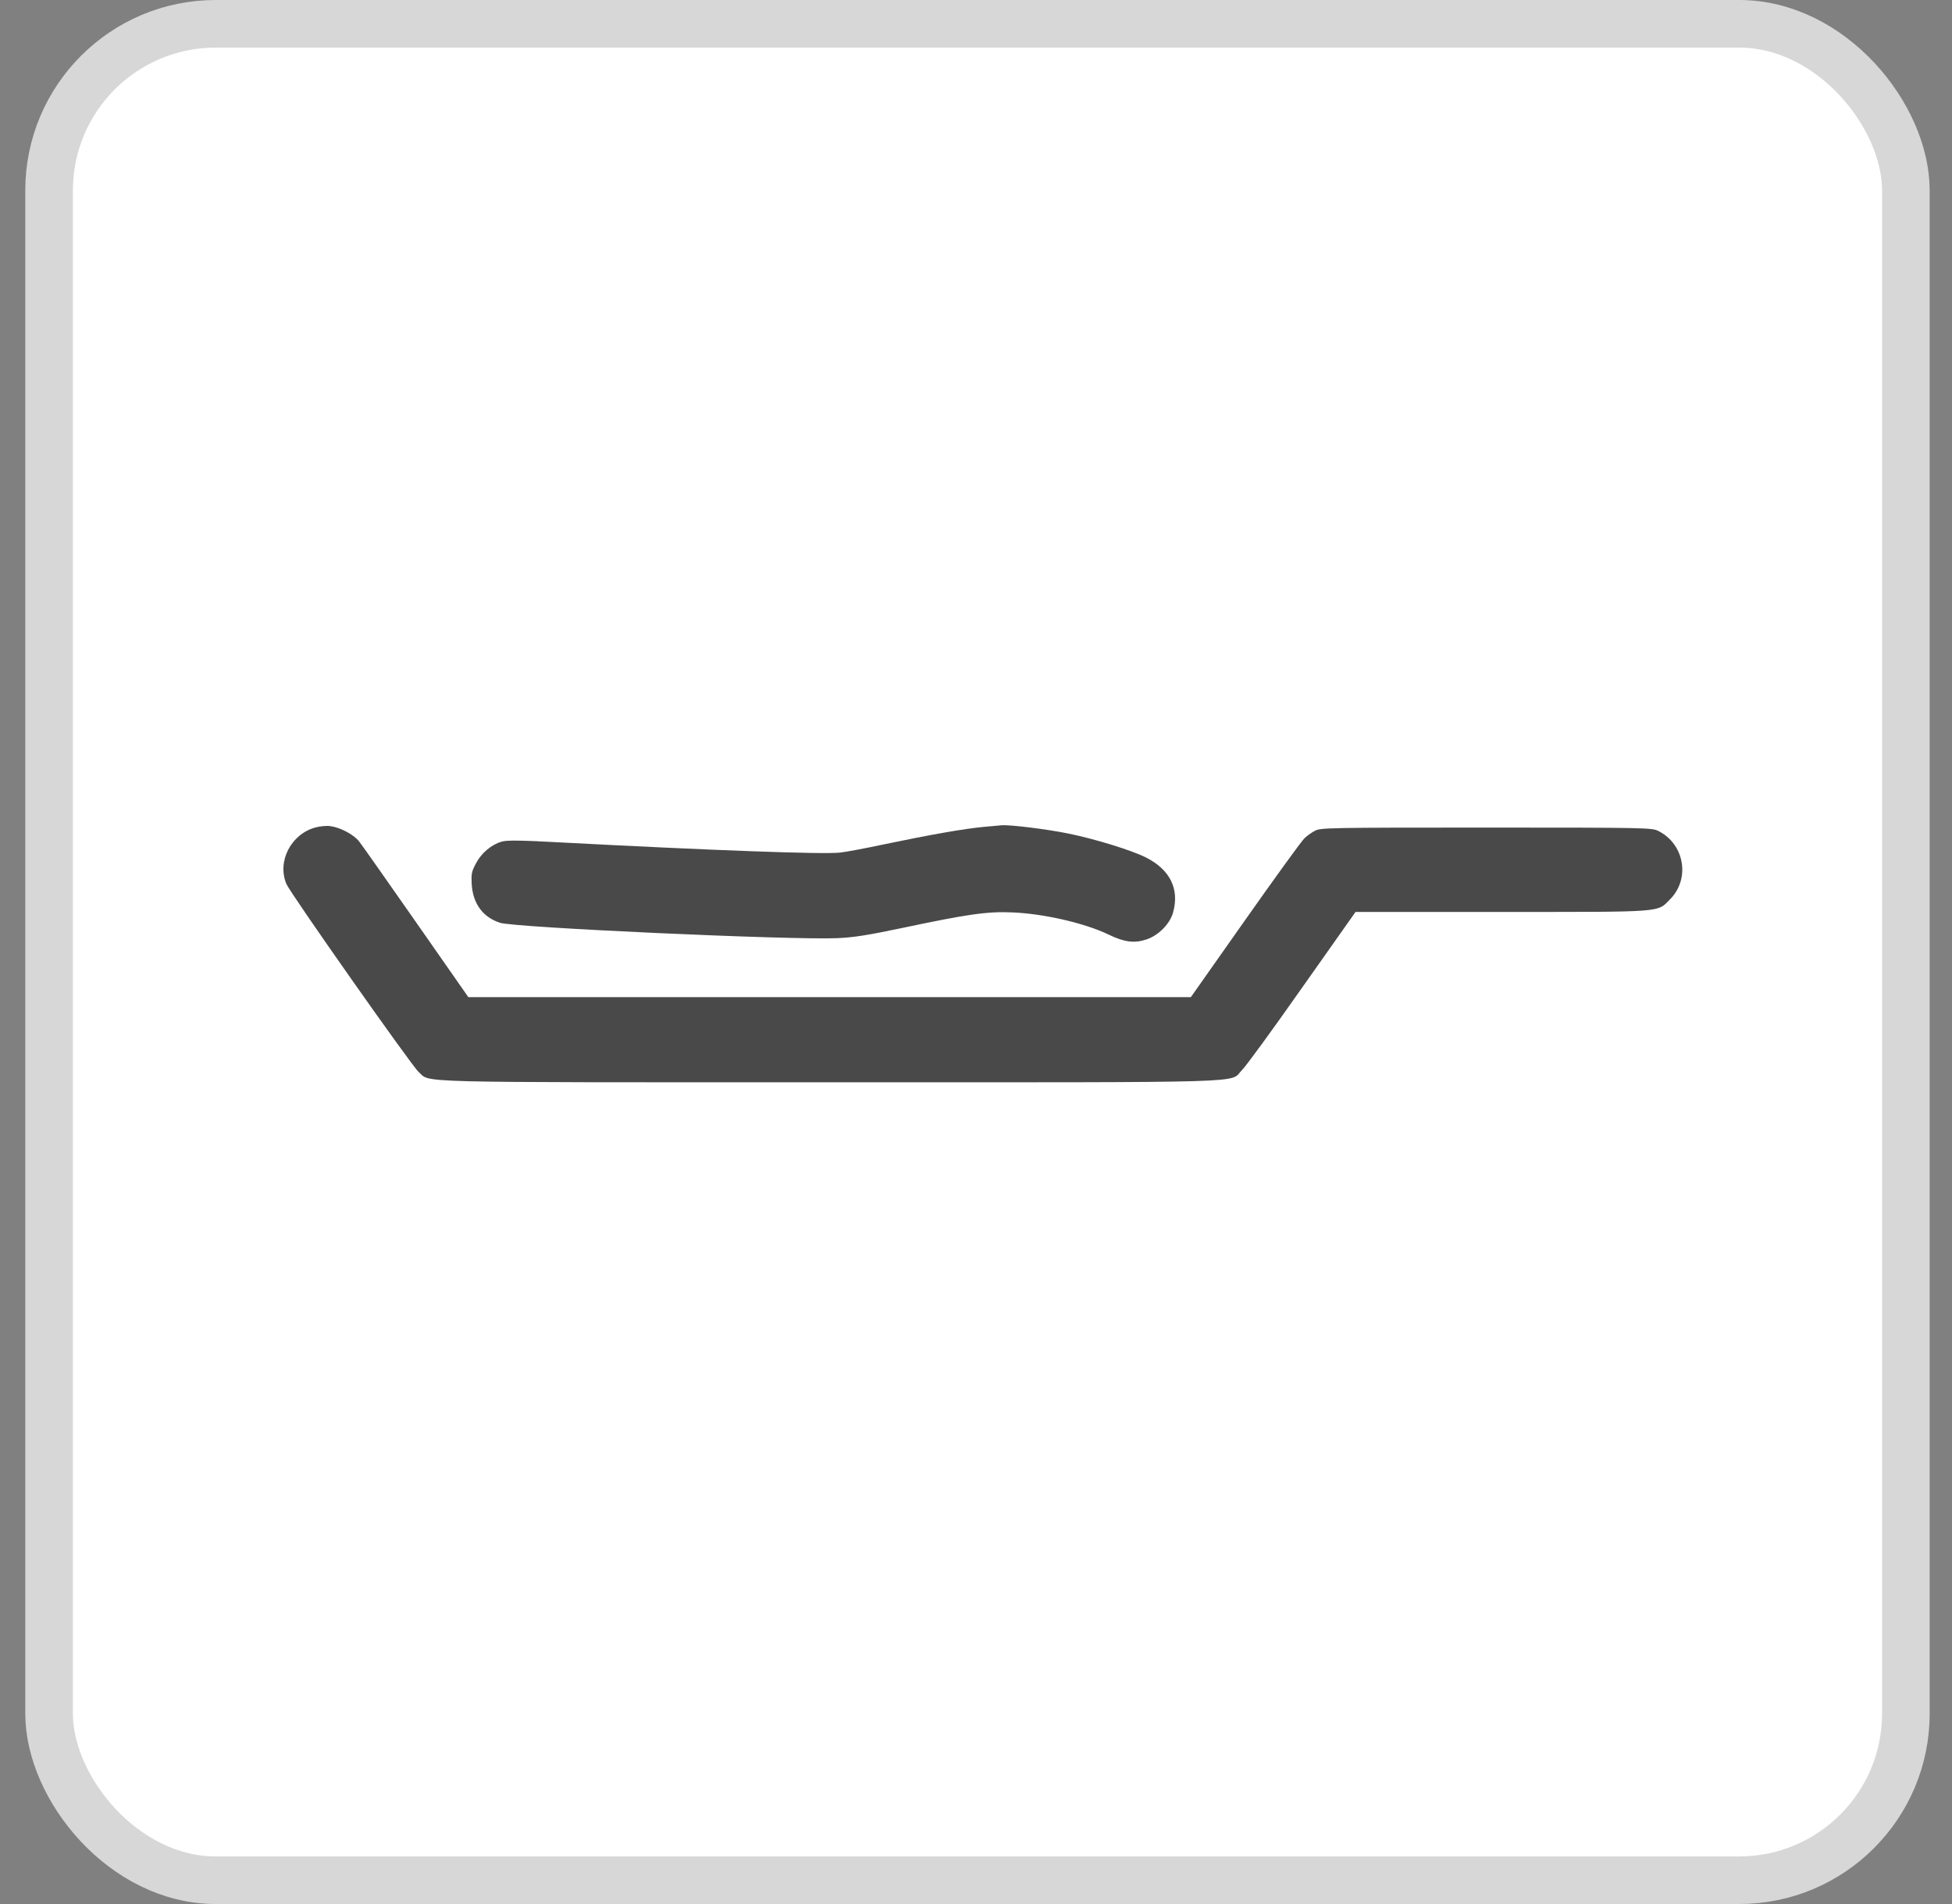
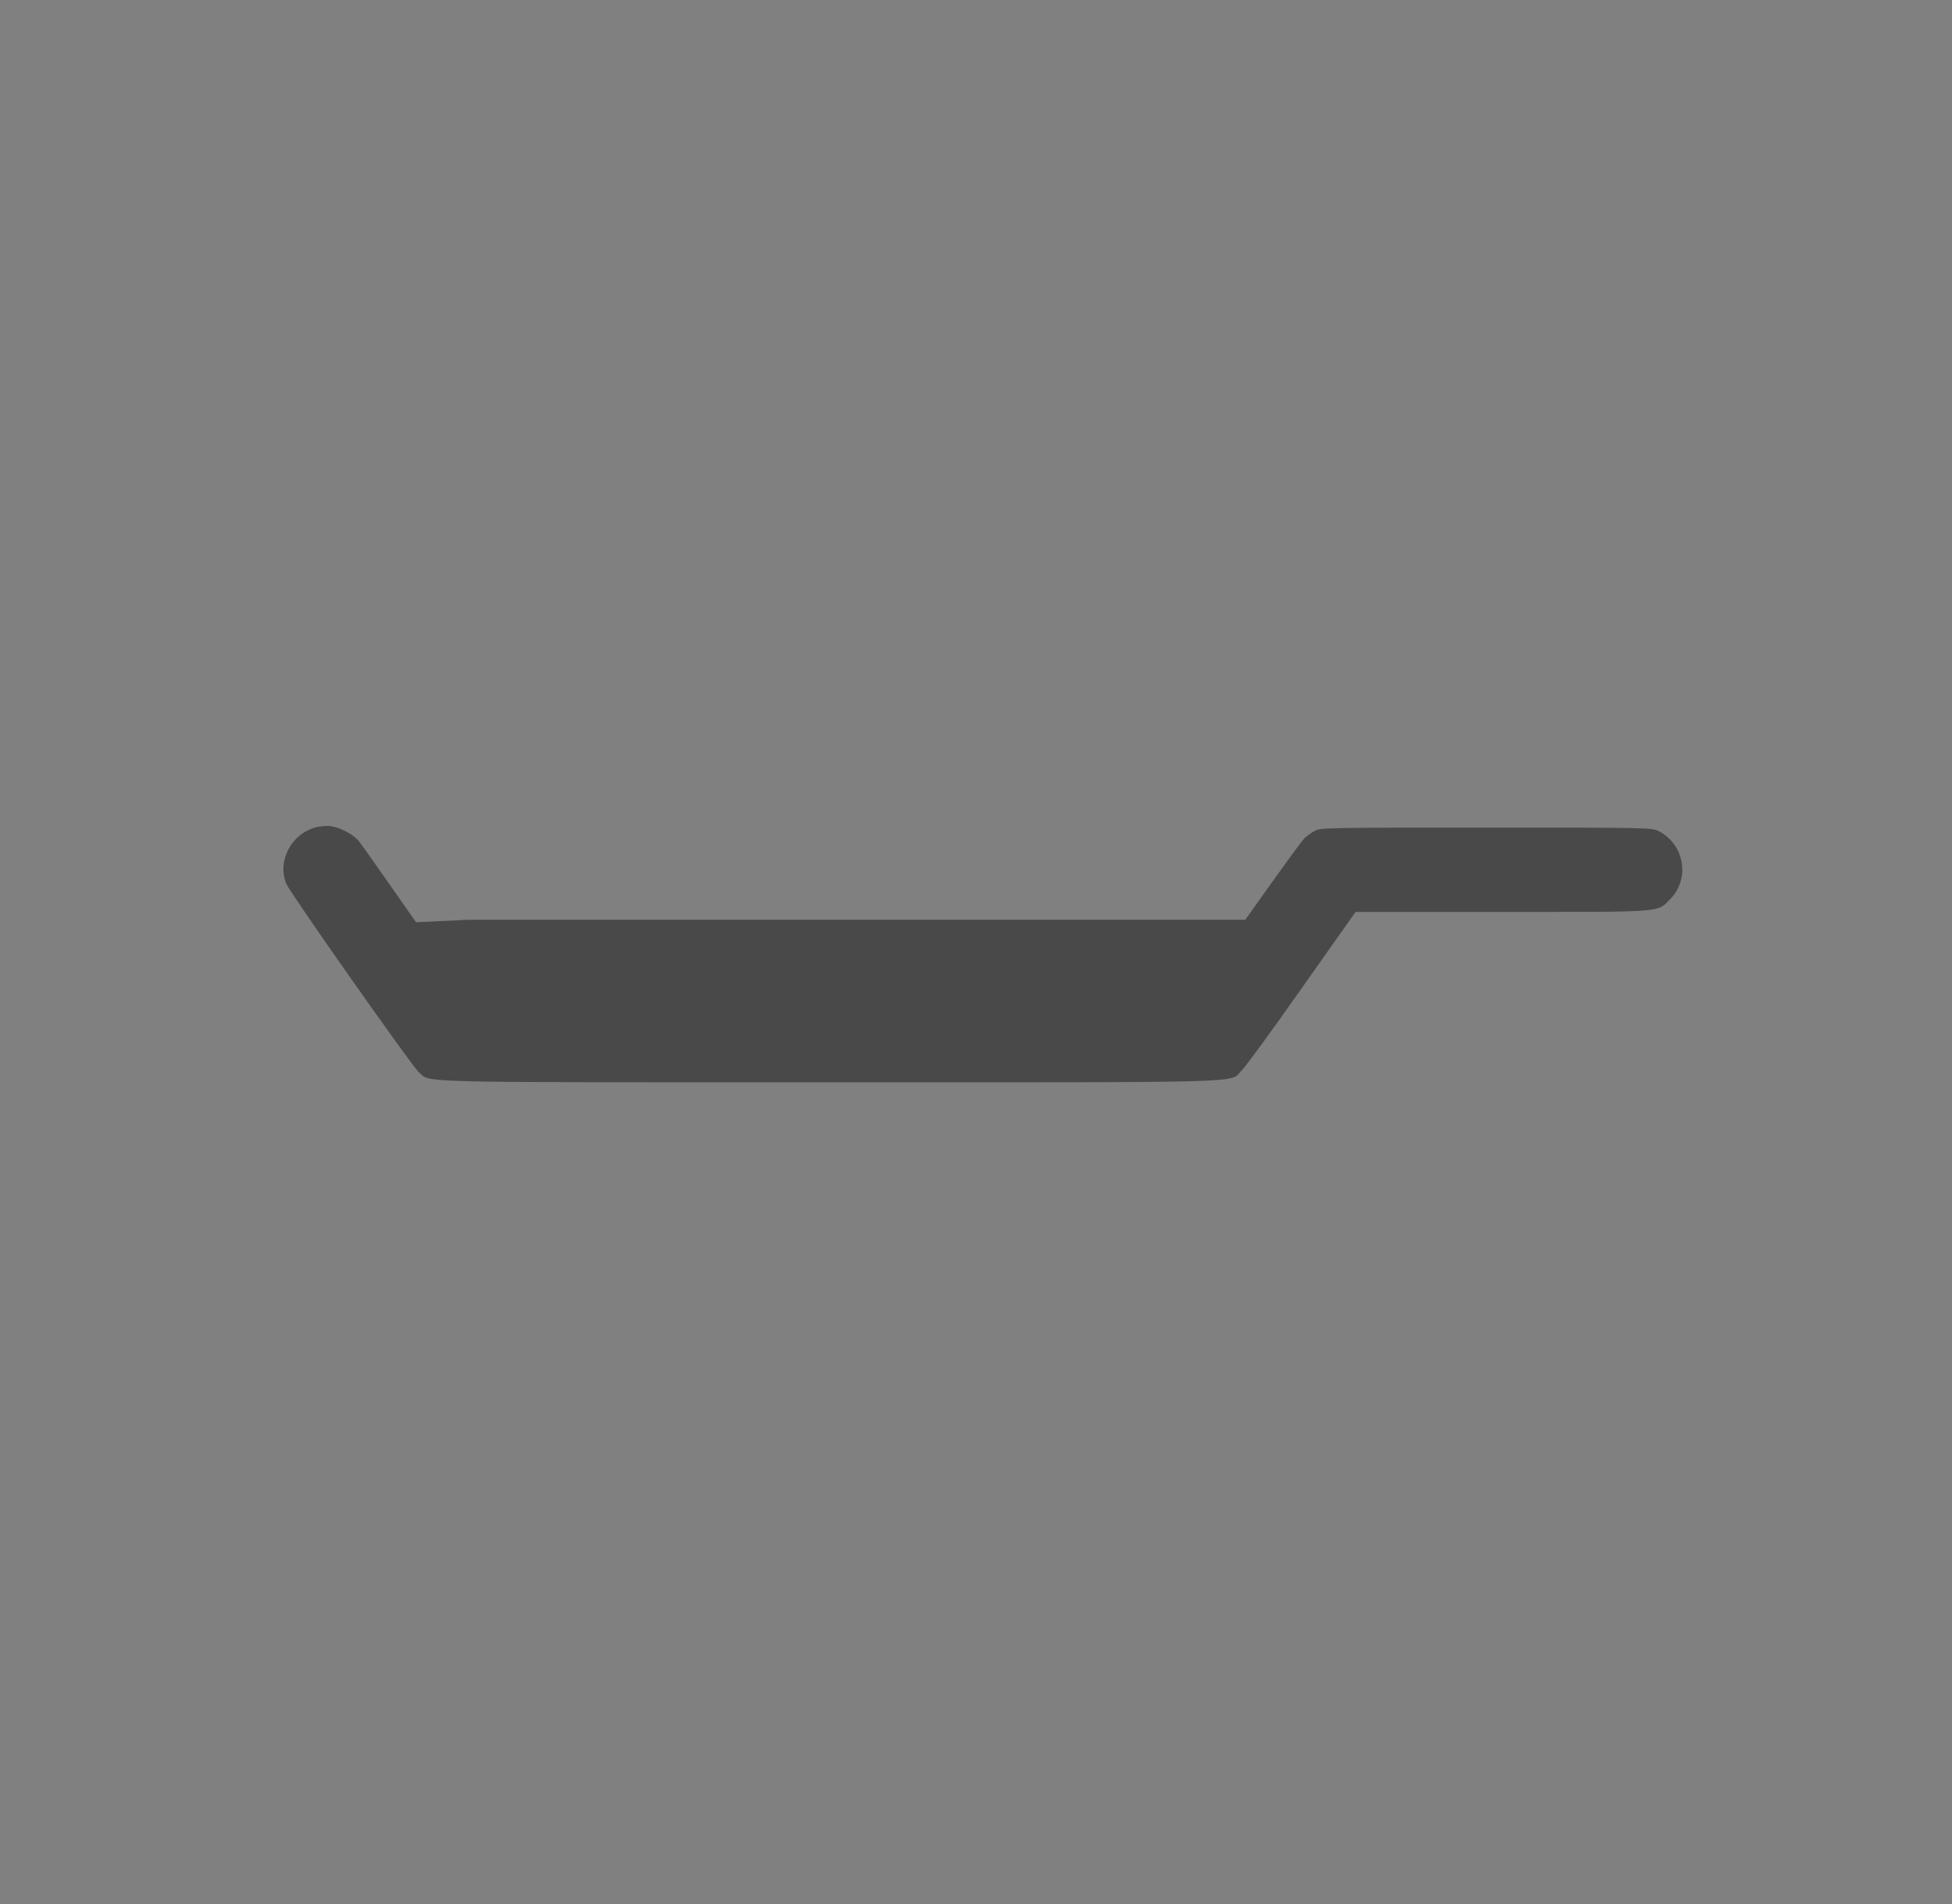
<svg xmlns="http://www.w3.org/2000/svg" width="41" height="40" viewBox="0 0 41 40" fill="none">
  <rect x="0" y="0" width="41" height="40" fill="#808080" stroke="none" />
-   <rect x="1.031" y="0.5" width="39" height="39" rx="3.5" fill="white" />
-   <rect x="1.031" y="0.5" width="39" height="39" rx="3.5" stroke="#D7D7D7" />
-   <path d="M6.627 17.383C6.111 17.523 5.816 18.098 6.016 18.572C6.1 18.768 8.648 22.393 8.792 22.519C9.058 22.751 8.441 22.737 17.427 22.737C26.55 22.737 25.806 22.758 26.086 22.481C26.171 22.4 26.739 21.618 27.353 20.744L28.472 19.158H31.532C34.974 19.158 34.802 19.172 35.076 18.895C35.508 18.463 35.381 17.73 34.83 17.456C34.693 17.39 34.599 17.386 31.216 17.386C27.893 17.386 27.735 17.39 27.62 17.453C27.553 17.488 27.451 17.558 27.399 17.611C27.343 17.66 26.785 18.432 26.157 19.323L25.013 20.948H17.423H9.837L8.739 19.375C8.136 18.512 7.599 17.747 7.543 17.677C7.43 17.533 7.15 17.383 6.936 17.355C6.858 17.344 6.718 17.358 6.627 17.383Z" fill="#494949" />
-   <path d="M20.655 17.372C20.252 17.41 19.529 17.537 18.592 17.733C18.182 17.821 17.754 17.901 17.638 17.912C17.283 17.951 14.908 17.863 11.778 17.698C10.936 17.652 10.655 17.649 10.543 17.68C10.325 17.74 10.111 17.919 9.996 18.14C9.904 18.312 9.897 18.358 9.908 18.582C9.936 18.986 10.14 19.266 10.501 19.386C10.81 19.487 16.606 19.751 17.585 19.709C17.933 19.694 18.213 19.649 18.936 19.498C20.311 19.207 20.736 19.144 21.266 19.168C21.929 19.196 22.789 19.393 23.294 19.638C23.617 19.793 23.827 19.821 24.08 19.736C24.333 19.652 24.571 19.41 24.638 19.175C24.778 18.68 24.578 18.27 24.069 18.014C23.771 17.863 23.01 17.628 22.445 17.512C21.975 17.417 21.231 17.326 21.041 17.337C21.003 17.34 20.831 17.358 20.655 17.372Z" fill="#494949" />
+   <path d="M6.627 17.383C6.111 17.523 5.816 18.098 6.016 18.572C6.1 18.768 8.648 22.393 8.792 22.519C9.058 22.751 8.441 22.737 17.427 22.737C26.55 22.737 25.806 22.758 26.086 22.481C26.171 22.4 26.739 21.618 27.353 20.744L28.472 19.158H31.532C34.974 19.158 34.802 19.172 35.076 18.895C35.508 18.463 35.381 17.73 34.83 17.456C34.693 17.39 34.599 17.386 31.216 17.386C27.893 17.386 27.735 17.39 27.62 17.453C27.553 17.488 27.451 17.558 27.399 17.611C27.343 17.66 26.785 18.432 26.157 19.323H17.423H9.837L8.739 19.375C8.136 18.512 7.599 17.747 7.543 17.677C7.43 17.533 7.15 17.383 6.936 17.355C6.858 17.344 6.718 17.358 6.627 17.383Z" fill="#494949" />
</svg>